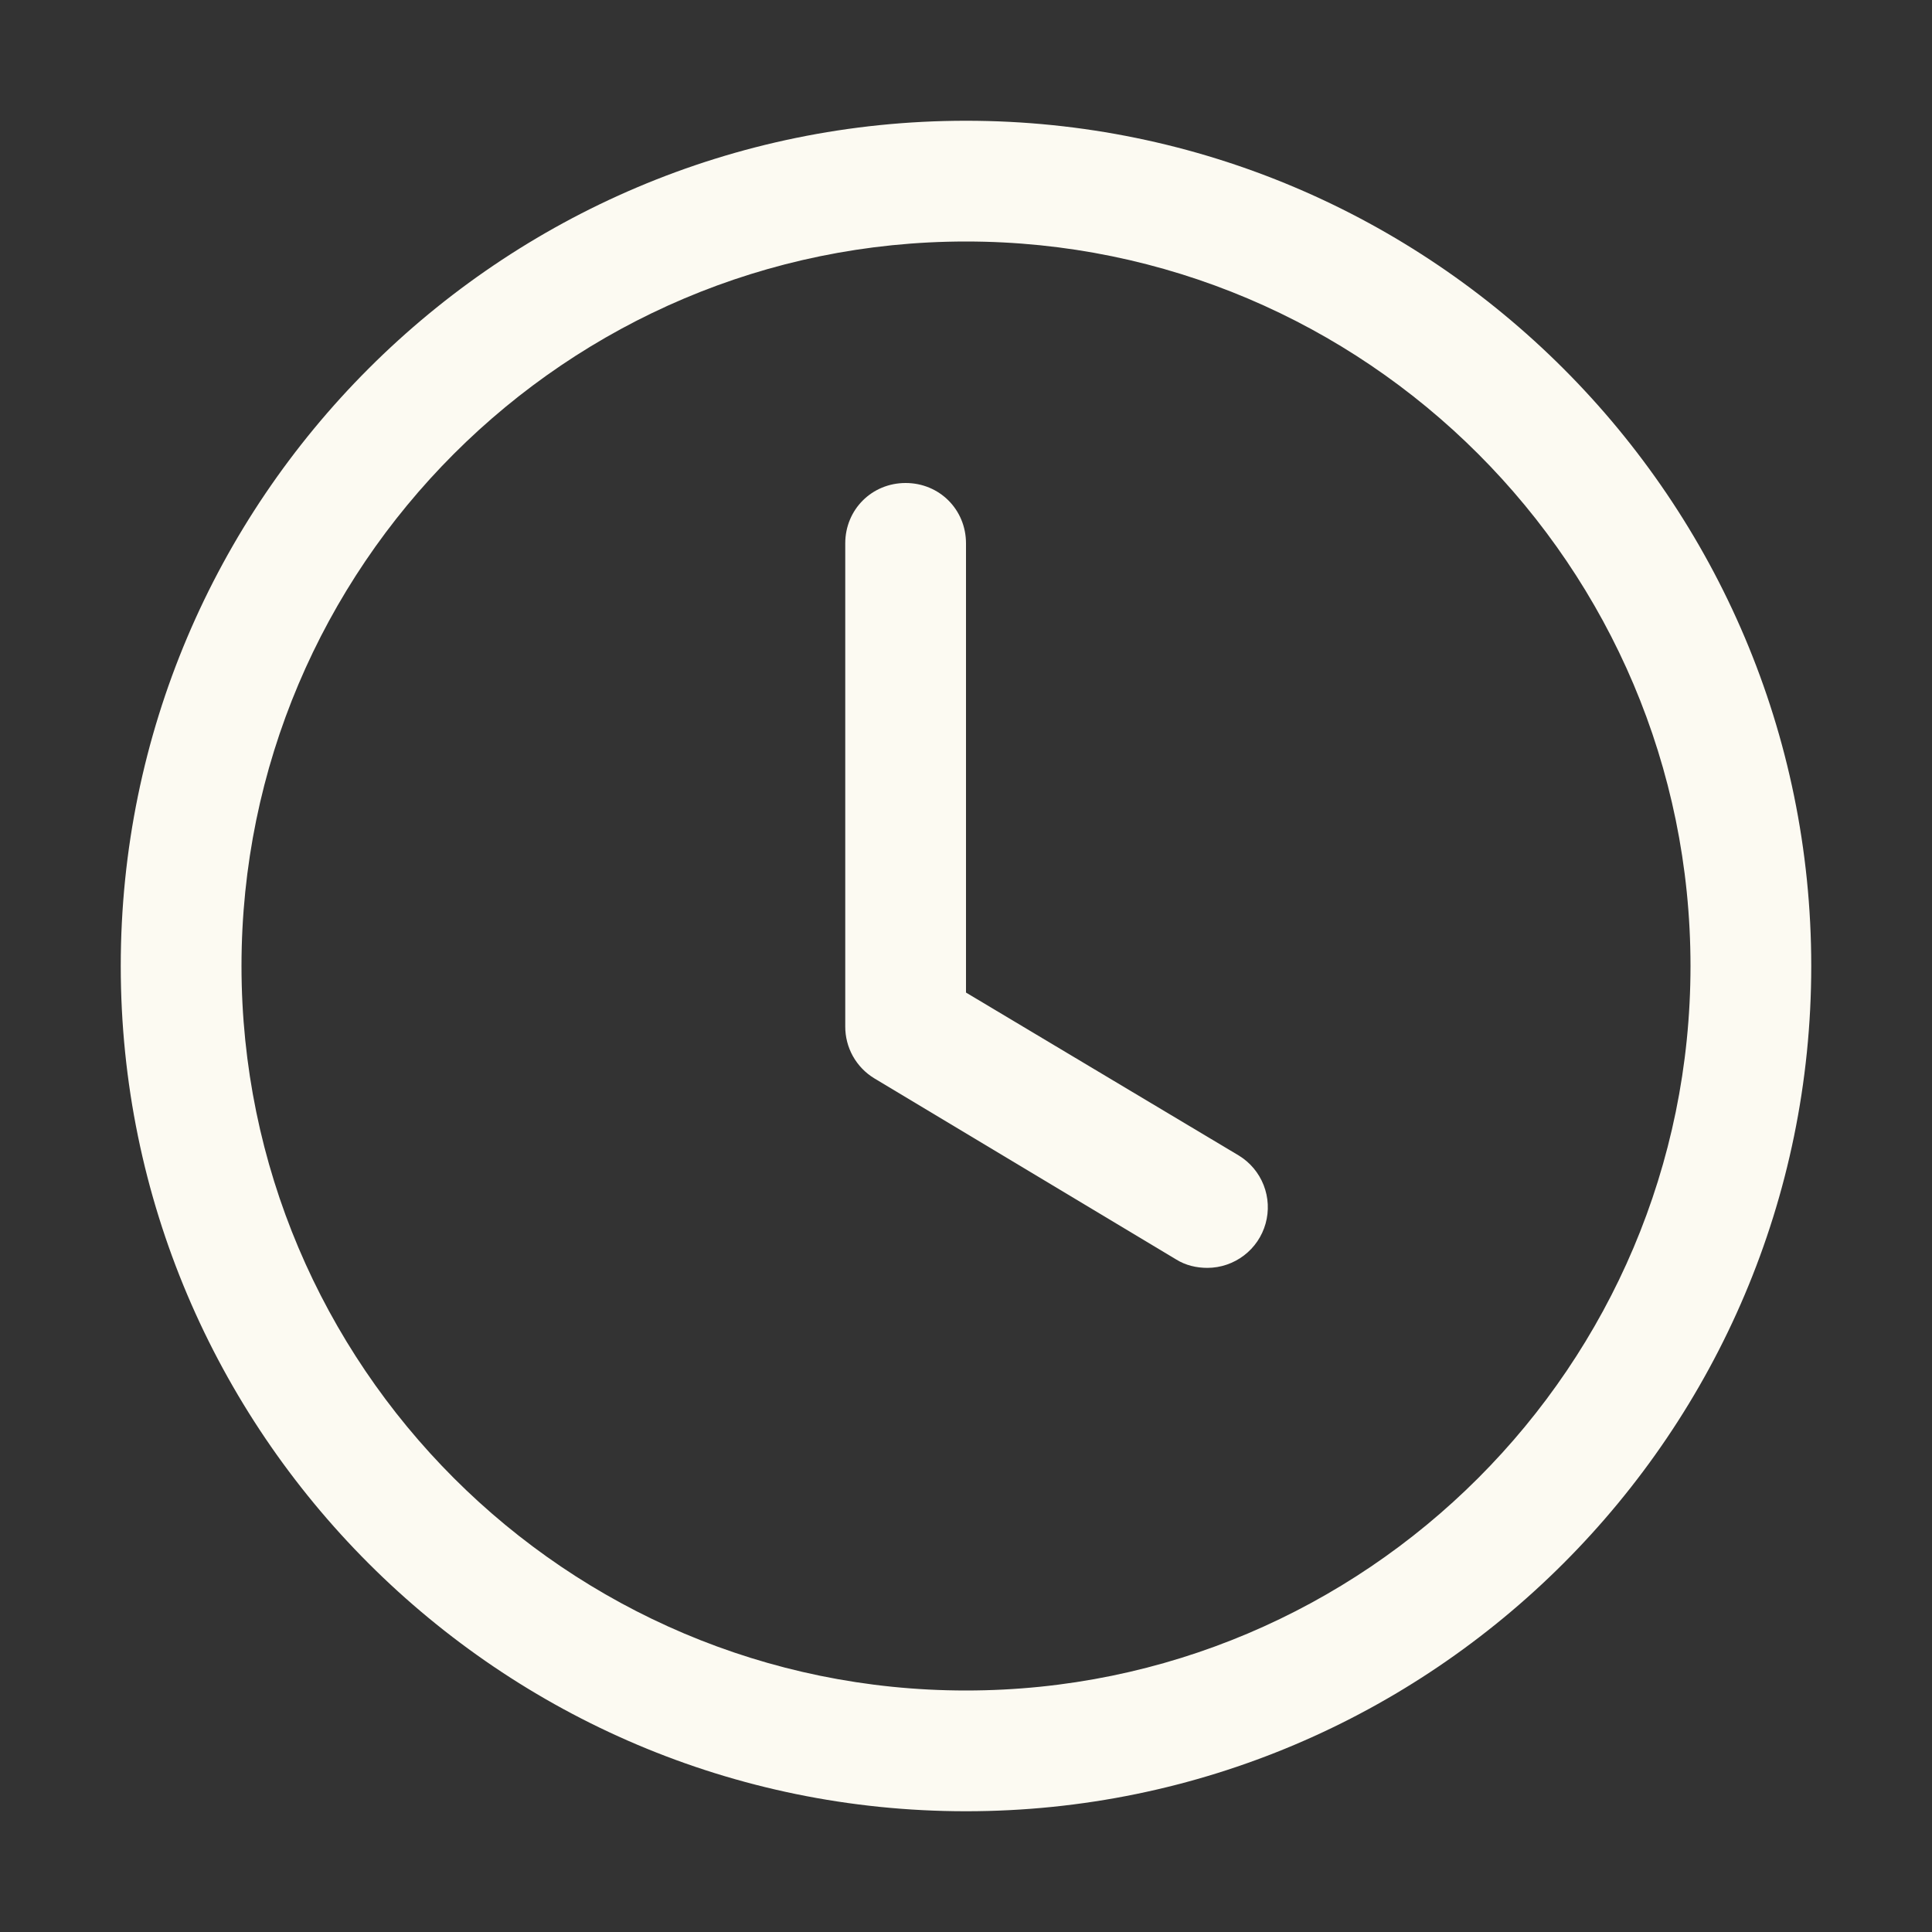
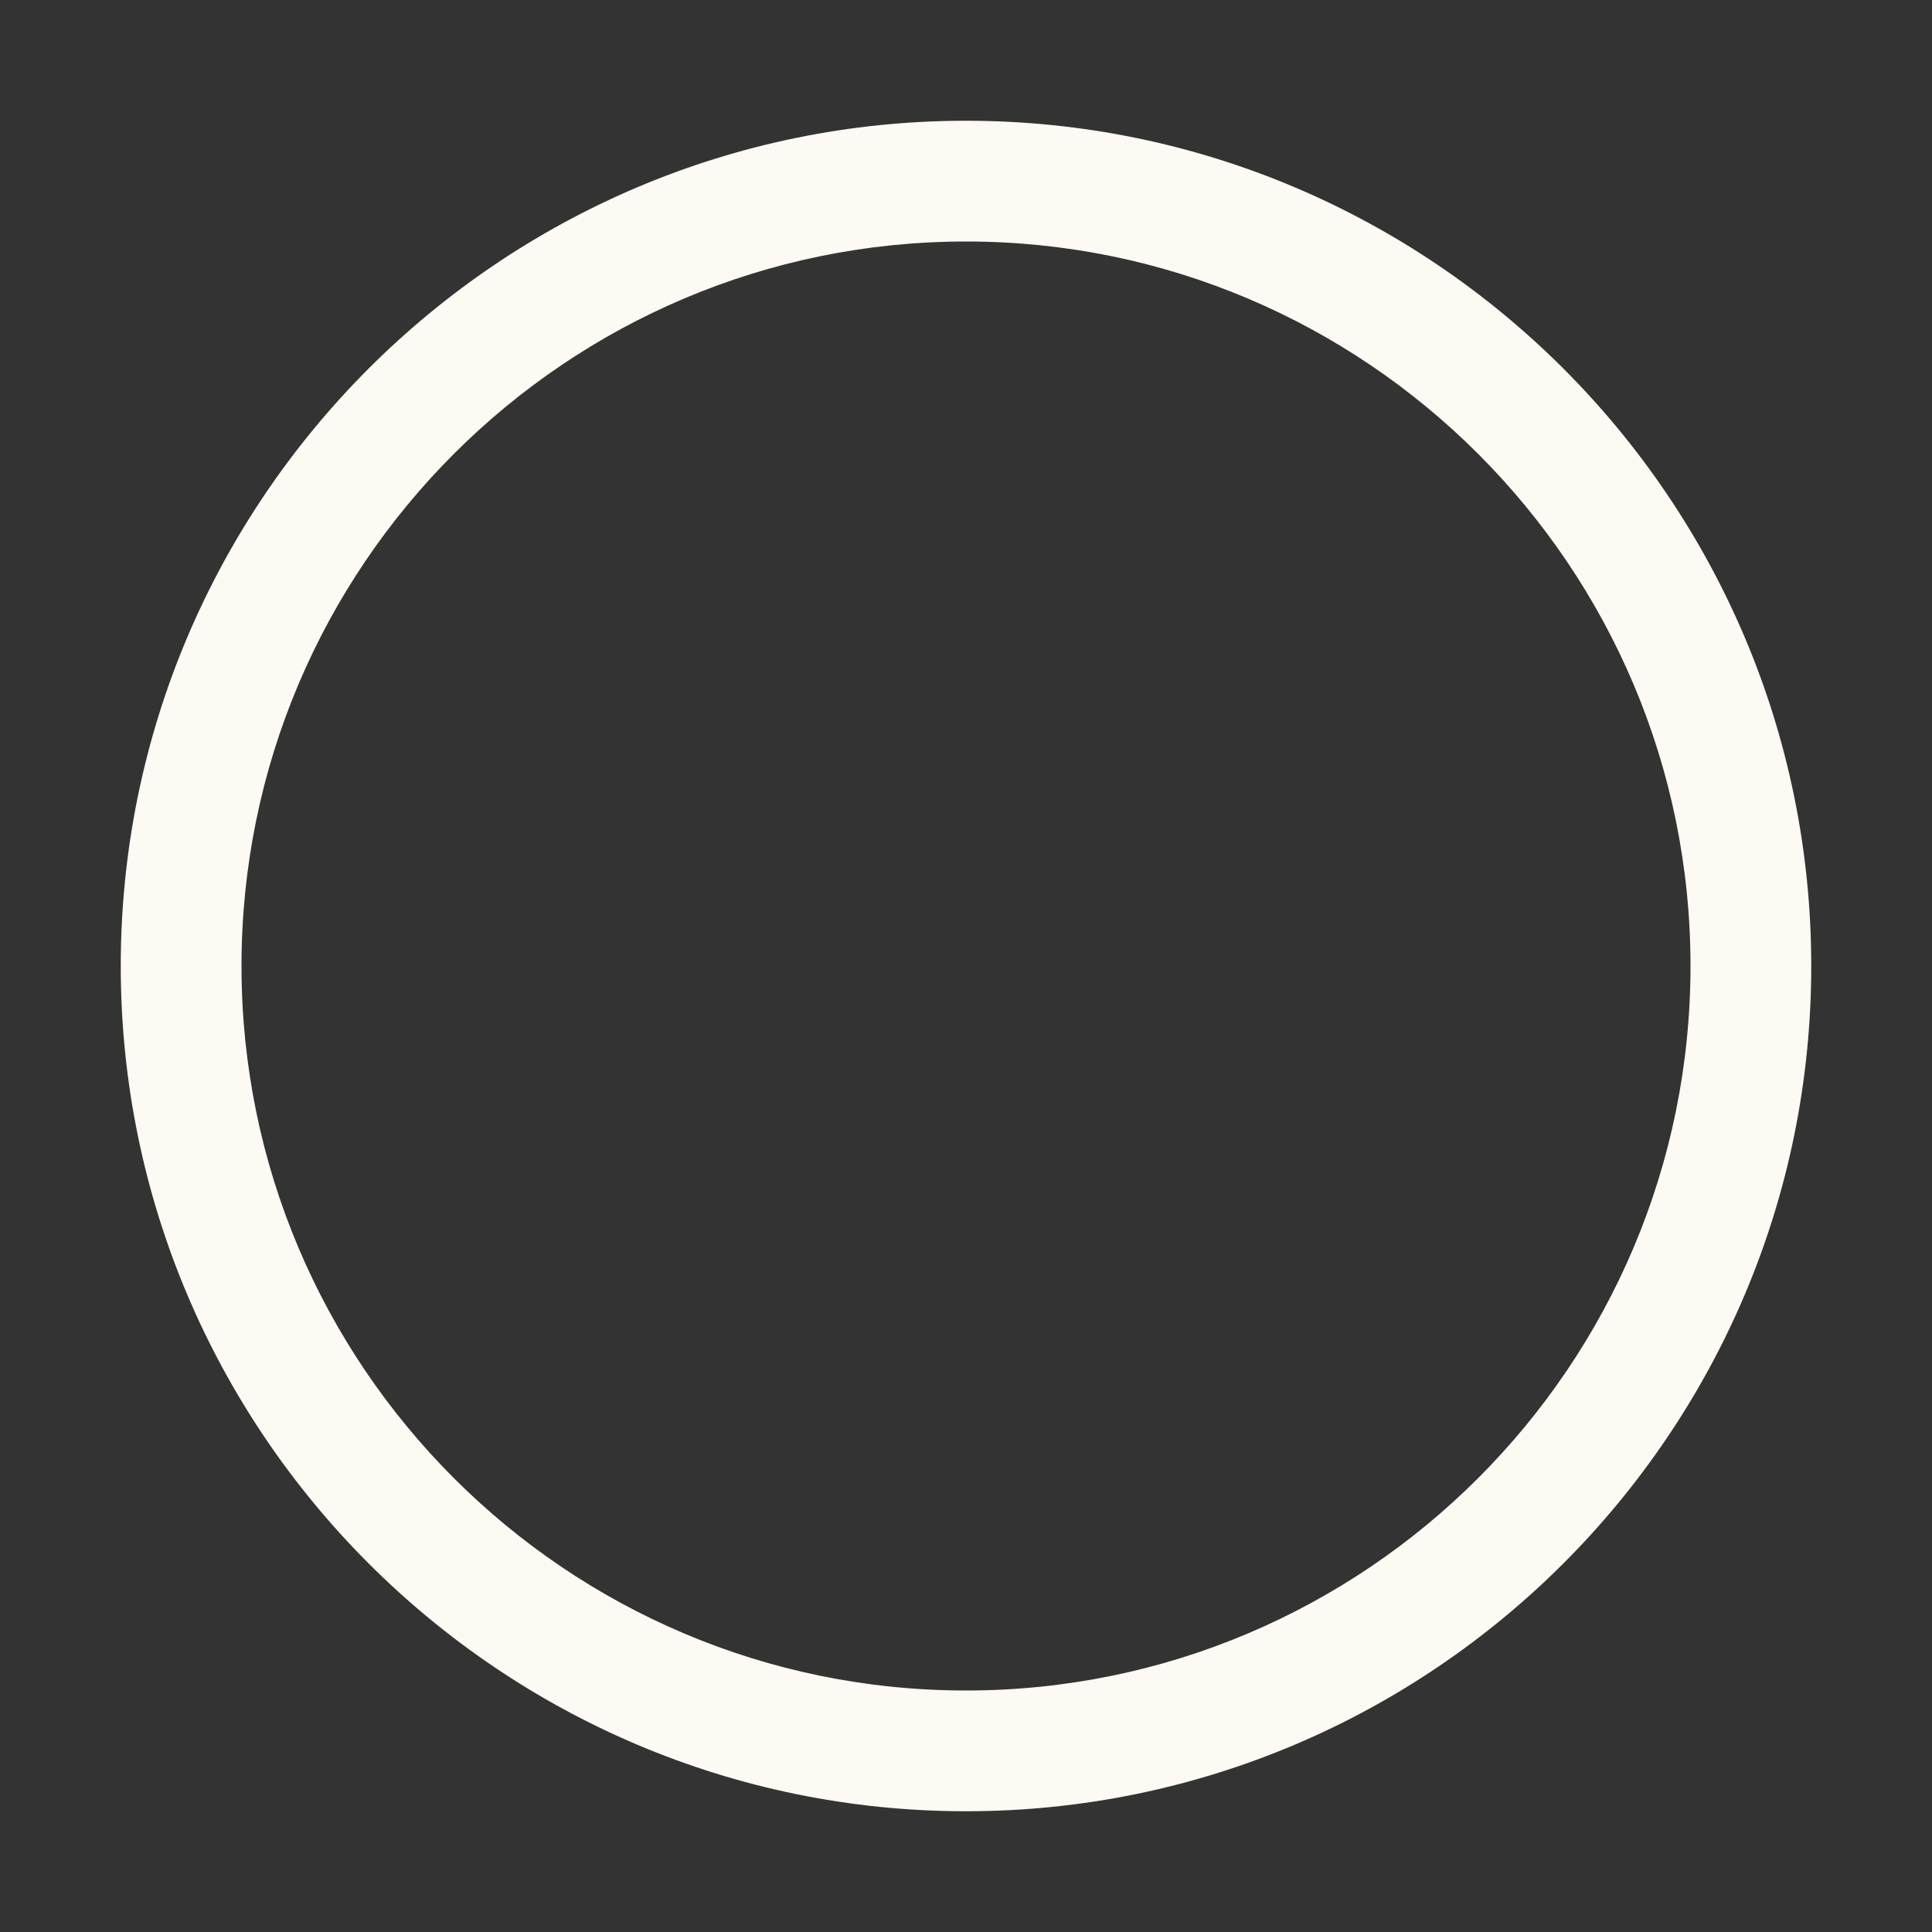
<svg xmlns="http://www.w3.org/2000/svg" width="72" height="72" viewBox="0 0 72 72" fill="none">
  <rect x="0" y="0" width="72" height="72" fill="#333333" stroke="none" />
  <path d="M36 67.5C18.63 67.5 4.5 53.37 4.5 36C4.5 18.63 18.63 4.5 36 4.5C53.37 4.5 67.5 18.63 67.5 36C67.5 53.37 53.37 67.5 36 67.5ZM36 9C21.105 9 9 21.105 9 36C9 50.895 21.105 63 36 63C50.895 63 63 50.895 63 36C63 21.105 50.895 9 36 9Z" fill="#FCFAF2" />
-   <path d="M45 47.25C44.595 47.25 44.19 47.16 43.83 46.935L32.58 40.185C32.248 39.983 31.975 39.699 31.785 39.36C31.596 39.021 31.498 38.638 31.5 38.25V20.25C31.5 18.99 32.49 18 33.75 18C35.01 18 36 18.99 36 20.25V36.99L46.17 43.065C46.589 43.322 46.913 43.708 47.092 44.165C47.272 44.623 47.297 45.126 47.165 45.599C47.033 46.072 46.75 46.49 46.359 46.787C45.968 47.085 45.491 47.248 45 47.25Z" fill="#FCFAF2" />
</svg>